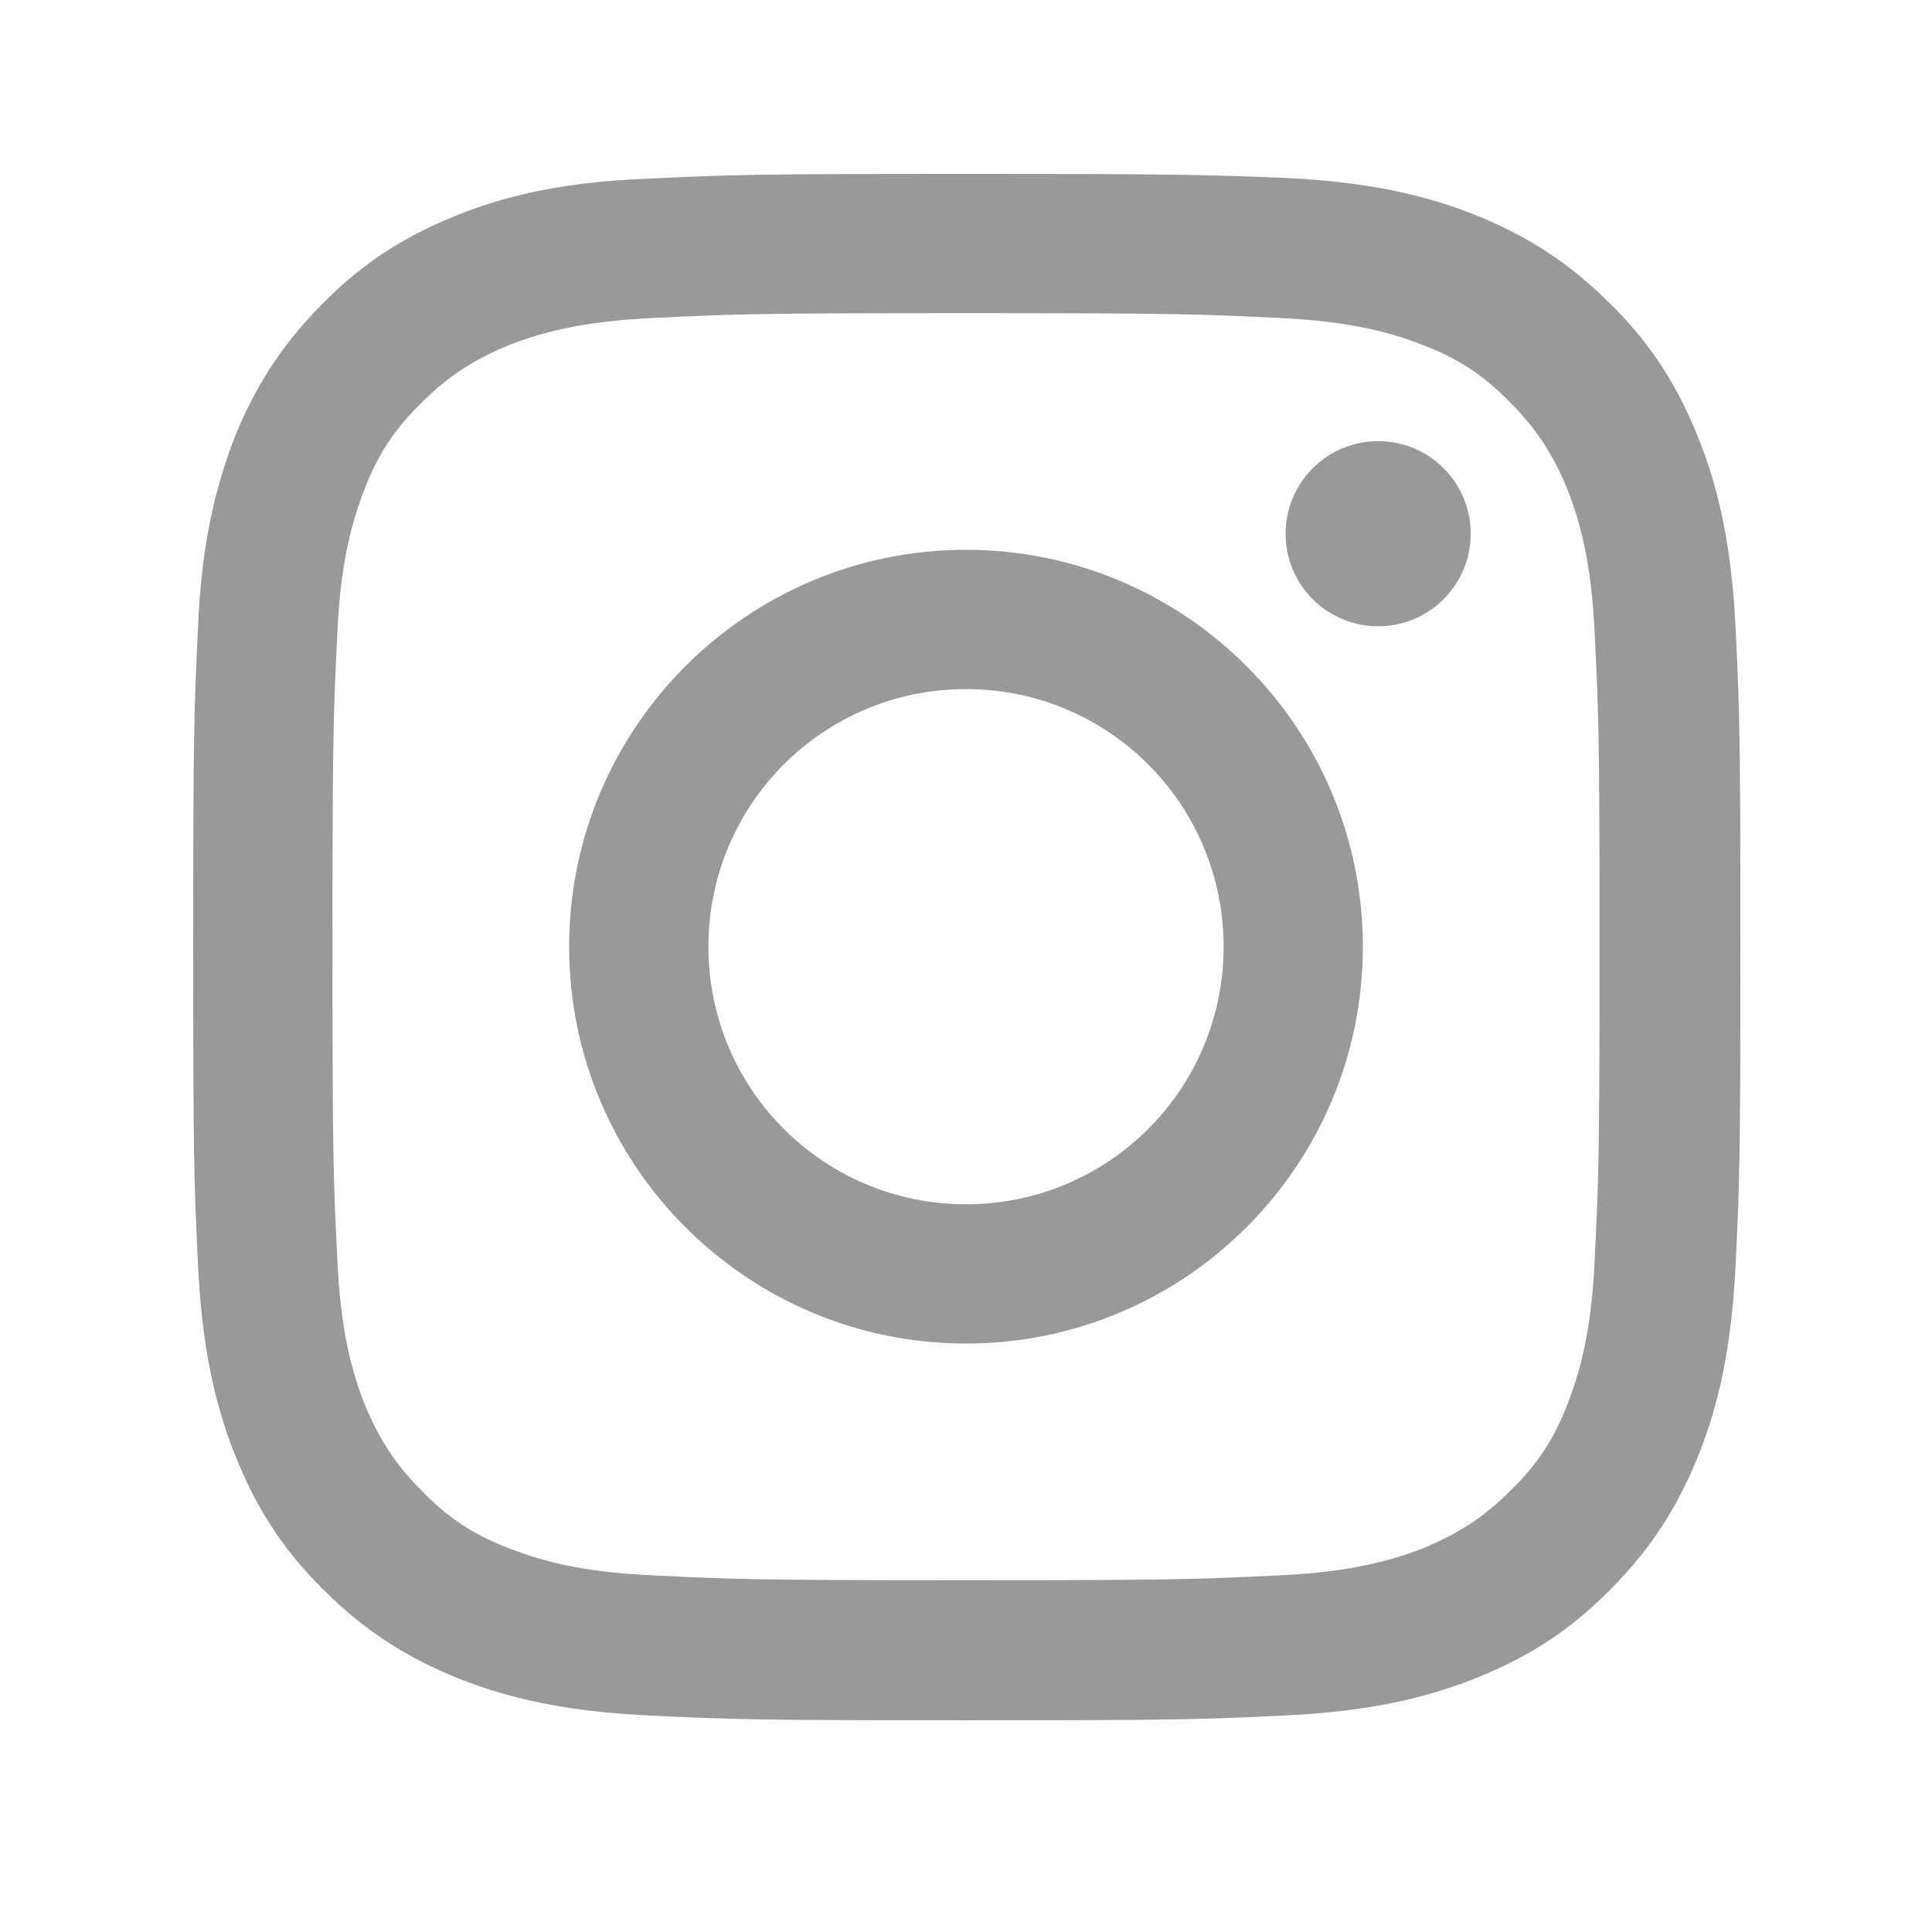
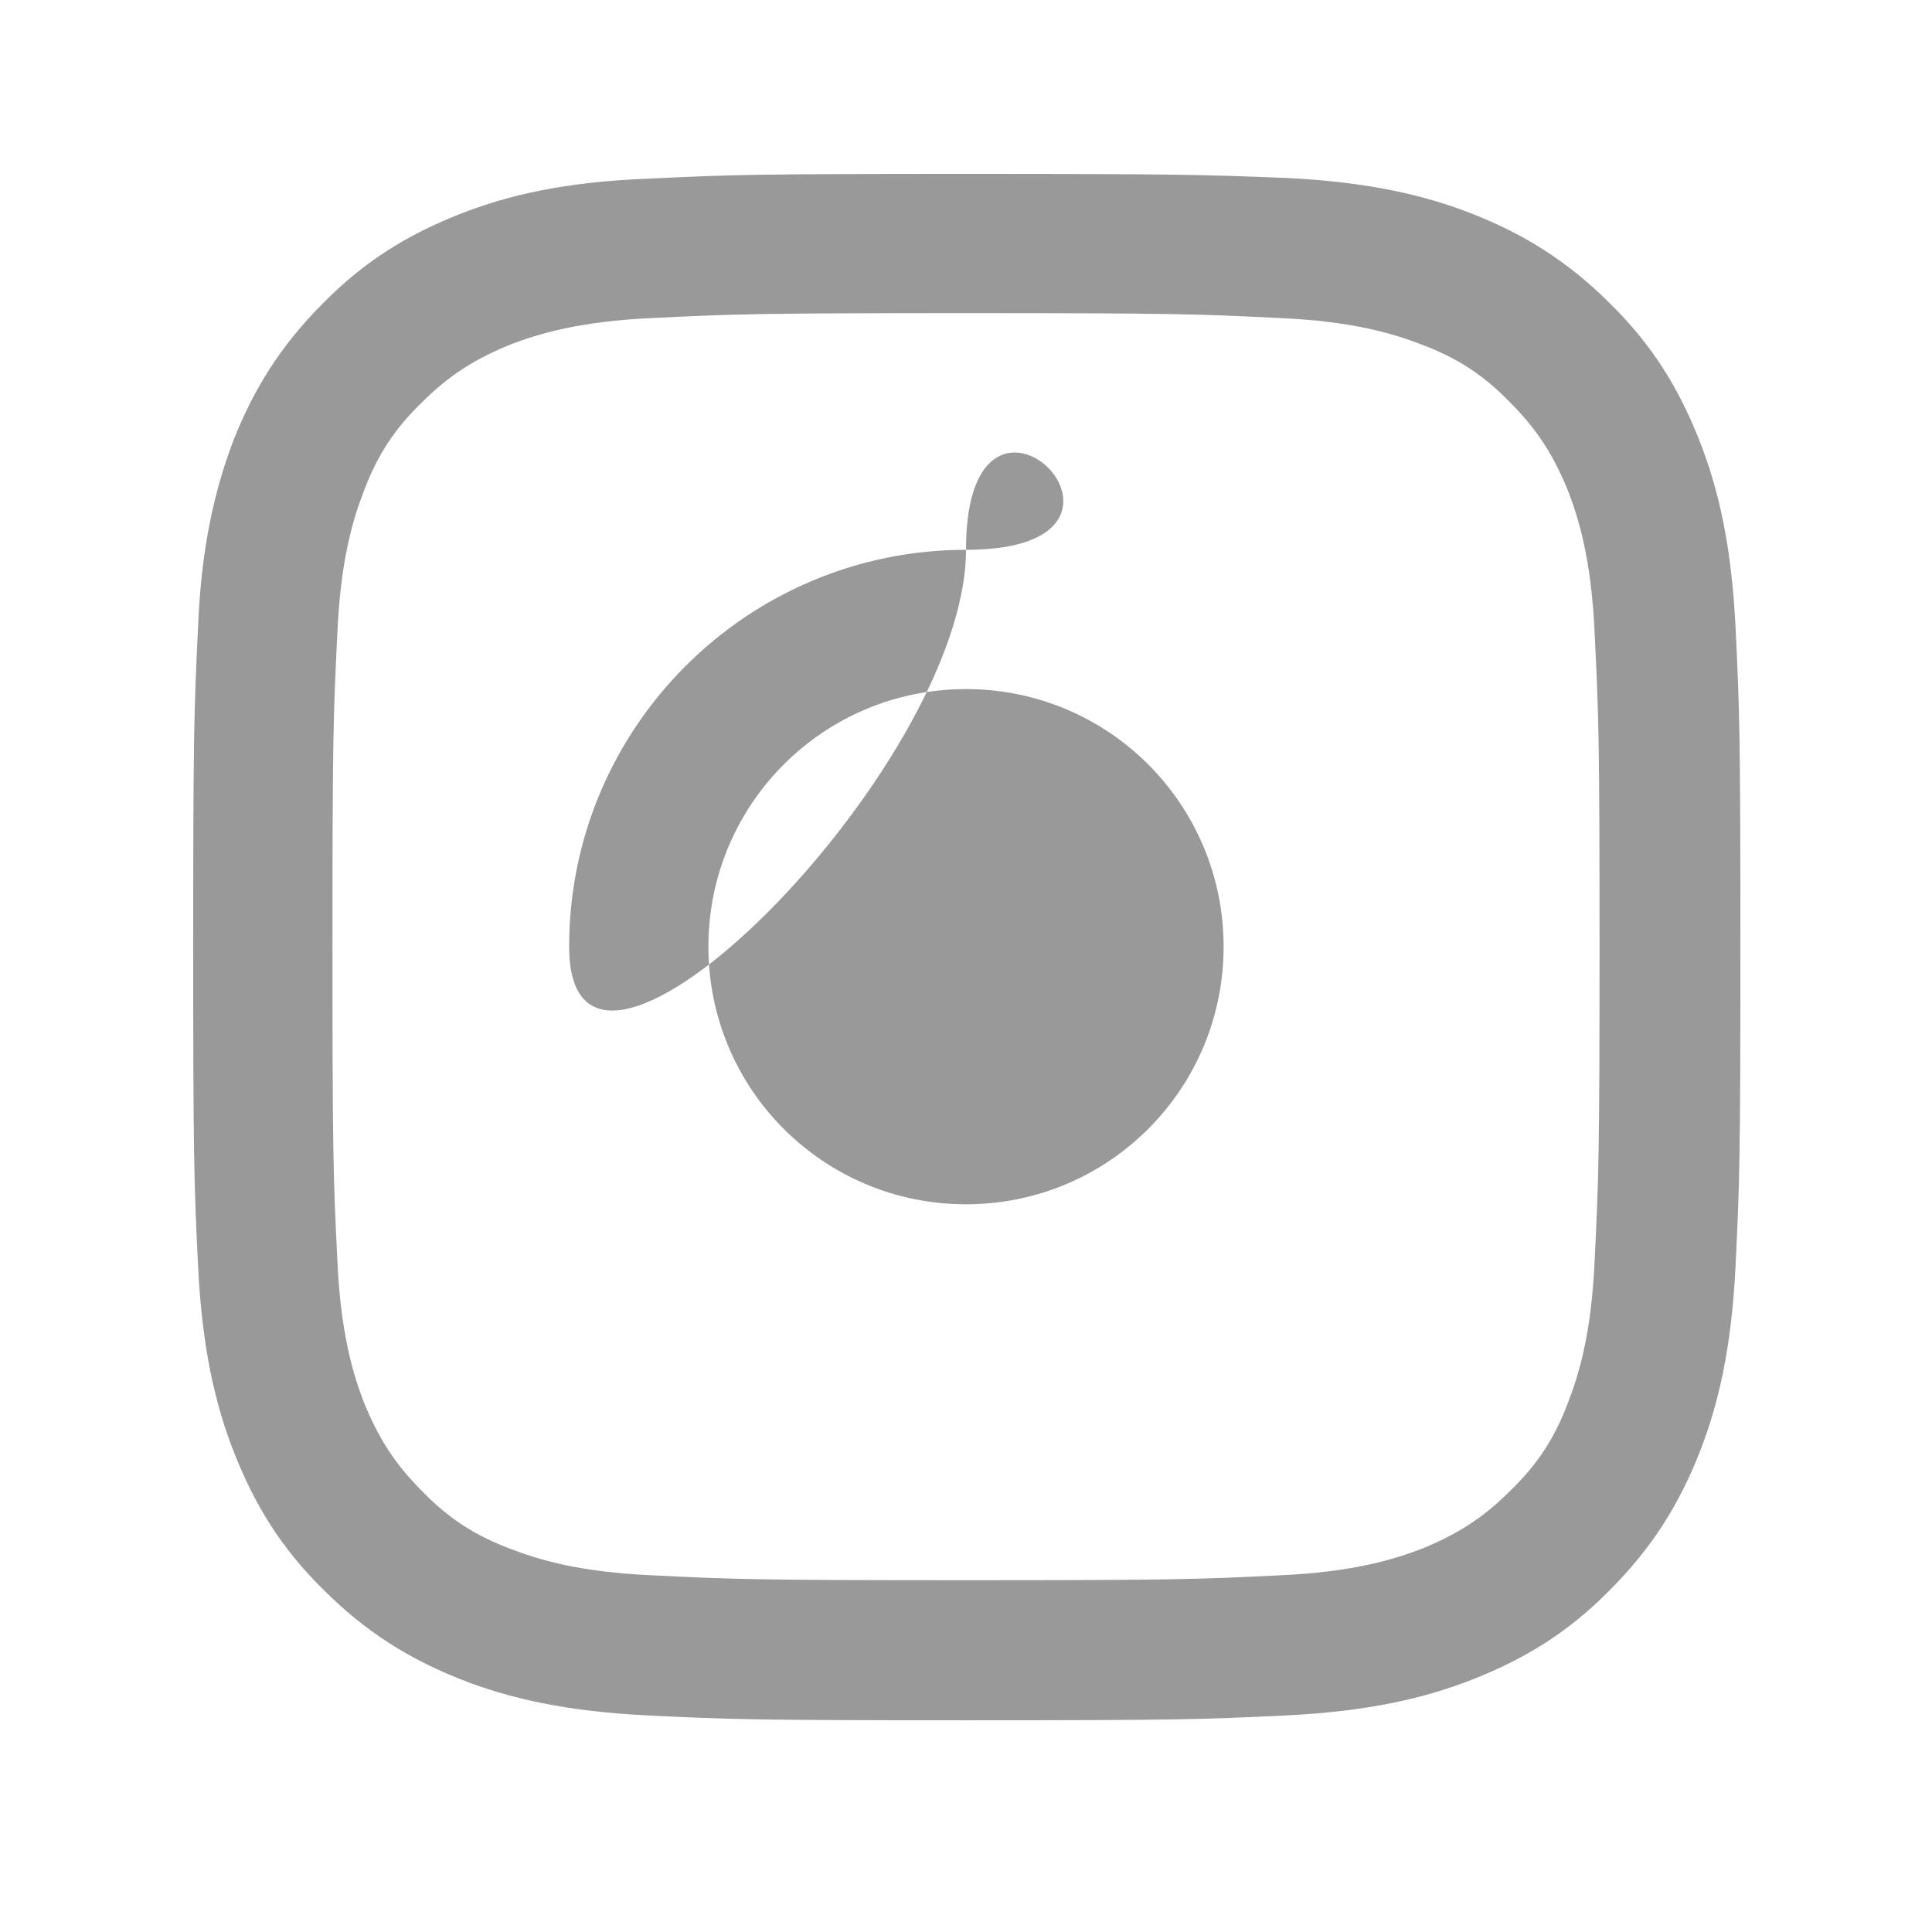
<svg xmlns="http://www.w3.org/2000/svg" version="1.1" x="0px" y="0px" viewBox="0 0 24 24" style="enable-background:new 0 0 24 24;" xml:space="preserve">
  <style type="text/css">
	.st0{fill:#999999;}
</style>
  <path class="st0" d="M12,3.89c2.56,0,2.87,0.01,3.88,0.06c0.94,0.04,1.44,0.2,1.78,0.33c0.45,0.17,0.77,0.38,1.1,0.72  c0.34,0.34,0.54,0.66,0.72,1.1c0.13,0.34,0.29,0.85,0.33,1.78c0.05,1.01,0.06,1.32,0.06,3.88s-0.01,2.87-0.06,3.88  c-0.04,0.94-0.2,1.44-0.33,1.78c-0.17,0.45-0.38,0.77-0.72,1.1c-0.34,0.34-0.66,0.54-1.1,0.72c-0.34,0.13-0.85,0.29-1.78,0.33  c-1.01,0.05-1.32,0.06-3.88,0.06s-2.87-0.01-3.88-0.06c-0.94-0.04-1.44-0.2-1.78-0.33c-0.45-0.17-0.77-0.38-1.1-0.72  c-0.34-0.34-0.54-0.66-0.72-1.1c-0.13-0.34-0.29-0.85-0.33-1.78c-0.05-1.01-0.06-1.32-0.06-3.88s0.01-2.87,0.06-3.88  c0.04-0.94,0.2-1.44,0.33-1.78c0.17-0.45,0.38-0.77,0.72-1.1c0.34-0.34,0.66-0.54,1.1-0.72c0.34-0.13,0.85-0.29,1.78-0.33  C9.13,3.9,9.44,3.89,12,3.89 M12,2.16c-2.61,0-2.93,0.01-3.96,0.06C7.02,2.26,6.32,2.42,5.71,2.66c-0.63,0.25-1.17,0.57-1.7,1.11  C3.48,4.3,3.15,4.84,2.9,5.47C2.67,6.08,2.5,6.78,2.46,7.8C2.41,8.82,2.4,9.15,2.4,11.76c0,2.61,0.01,2.93,0.06,3.96  c0.05,1.02,0.21,1.72,0.45,2.33c0.25,0.63,0.57,1.17,1.11,1.7c0.53,0.53,1.07,0.86,1.7,1.11c0.61,0.24,1.31,0.4,2.33,0.45  c1.02,0.05,1.35,0.06,3.96,0.06s2.93-0.01,3.96-0.06c1.02-0.05,1.72-0.21,2.33-0.45c0.63-0.25,1.17-0.57,1.7-1.11  c0.53-0.53,0.86-1.07,1.11-1.7c0.24-0.61,0.4-1.31,0.45-2.33c0.05-1.02,0.06-1.35,0.06-3.96s-0.01-2.93-0.06-3.96  c-0.05-1.02-0.21-1.72-0.45-2.33c-0.25-0.63-0.57-1.17-1.11-1.7c-0.53-0.53-1.07-0.86-1.7-1.11c-0.61-0.24-1.31-0.4-2.33-0.45  C14.93,2.17,14.61,2.16,12,2.16L12,2.16z" />
-   <path class="st0" d="M12,6.83c-2.72,0-4.93,2.21-4.93,4.93s2.21,4.93,4.93,4.93s4.93-2.21,4.93-4.93S14.72,6.83,12,6.83z   M12,14.96c-1.77,0-3.2-1.43-3.2-3.2s1.43-3.2,3.2-3.2c1.77,0,3.2,1.43,3.2,3.2S13.77,14.96,12,14.96z" />
-   <circle class="st0" cx="17.12" cy="6.63" r="1.15" />
+   <path class="st0" d="M12,6.83c-2.72,0-4.93,2.21-4.93,4.93s4.93-2.21,4.93-4.93S14.72,6.83,12,6.83z   M12,14.96c-1.77,0-3.2-1.43-3.2-3.2s1.43-3.2,3.2-3.2c1.77,0,3.2,1.43,3.2,3.2S13.77,14.96,12,14.96z" />
</svg>